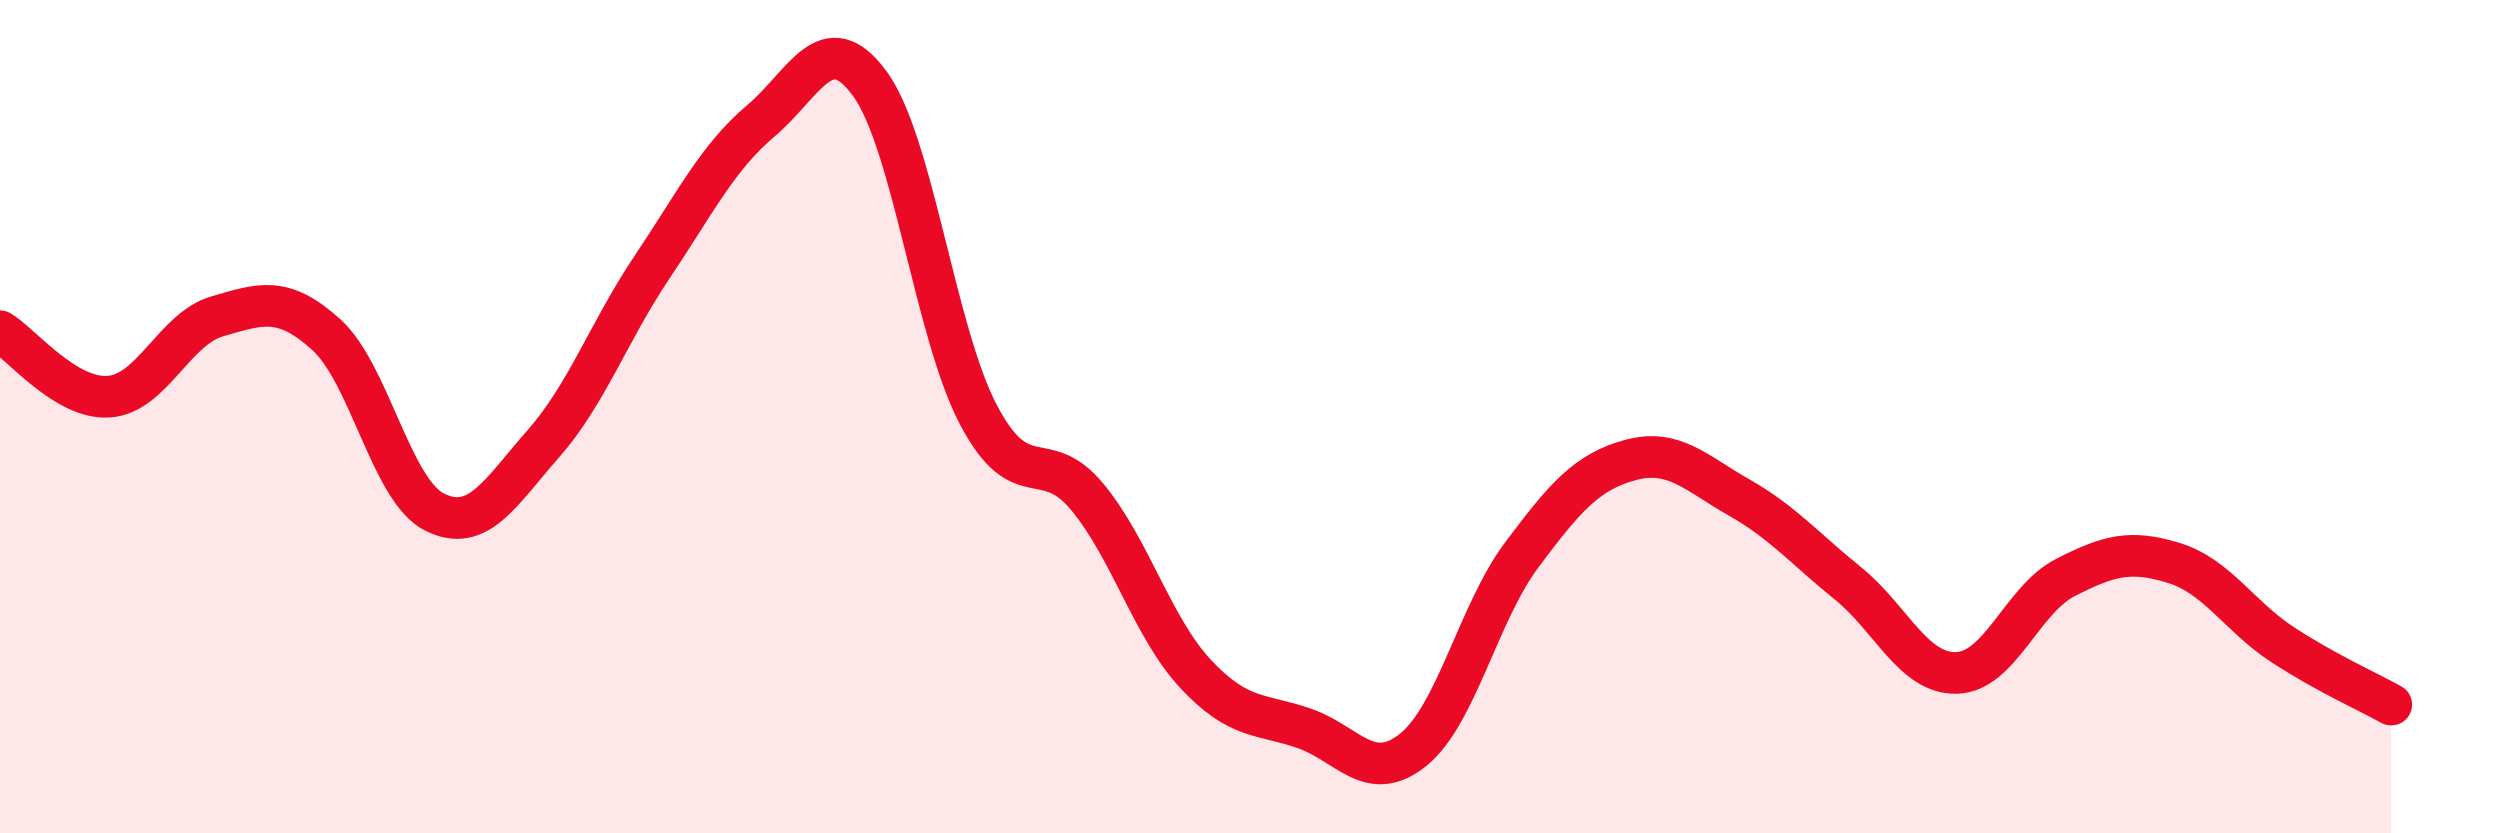
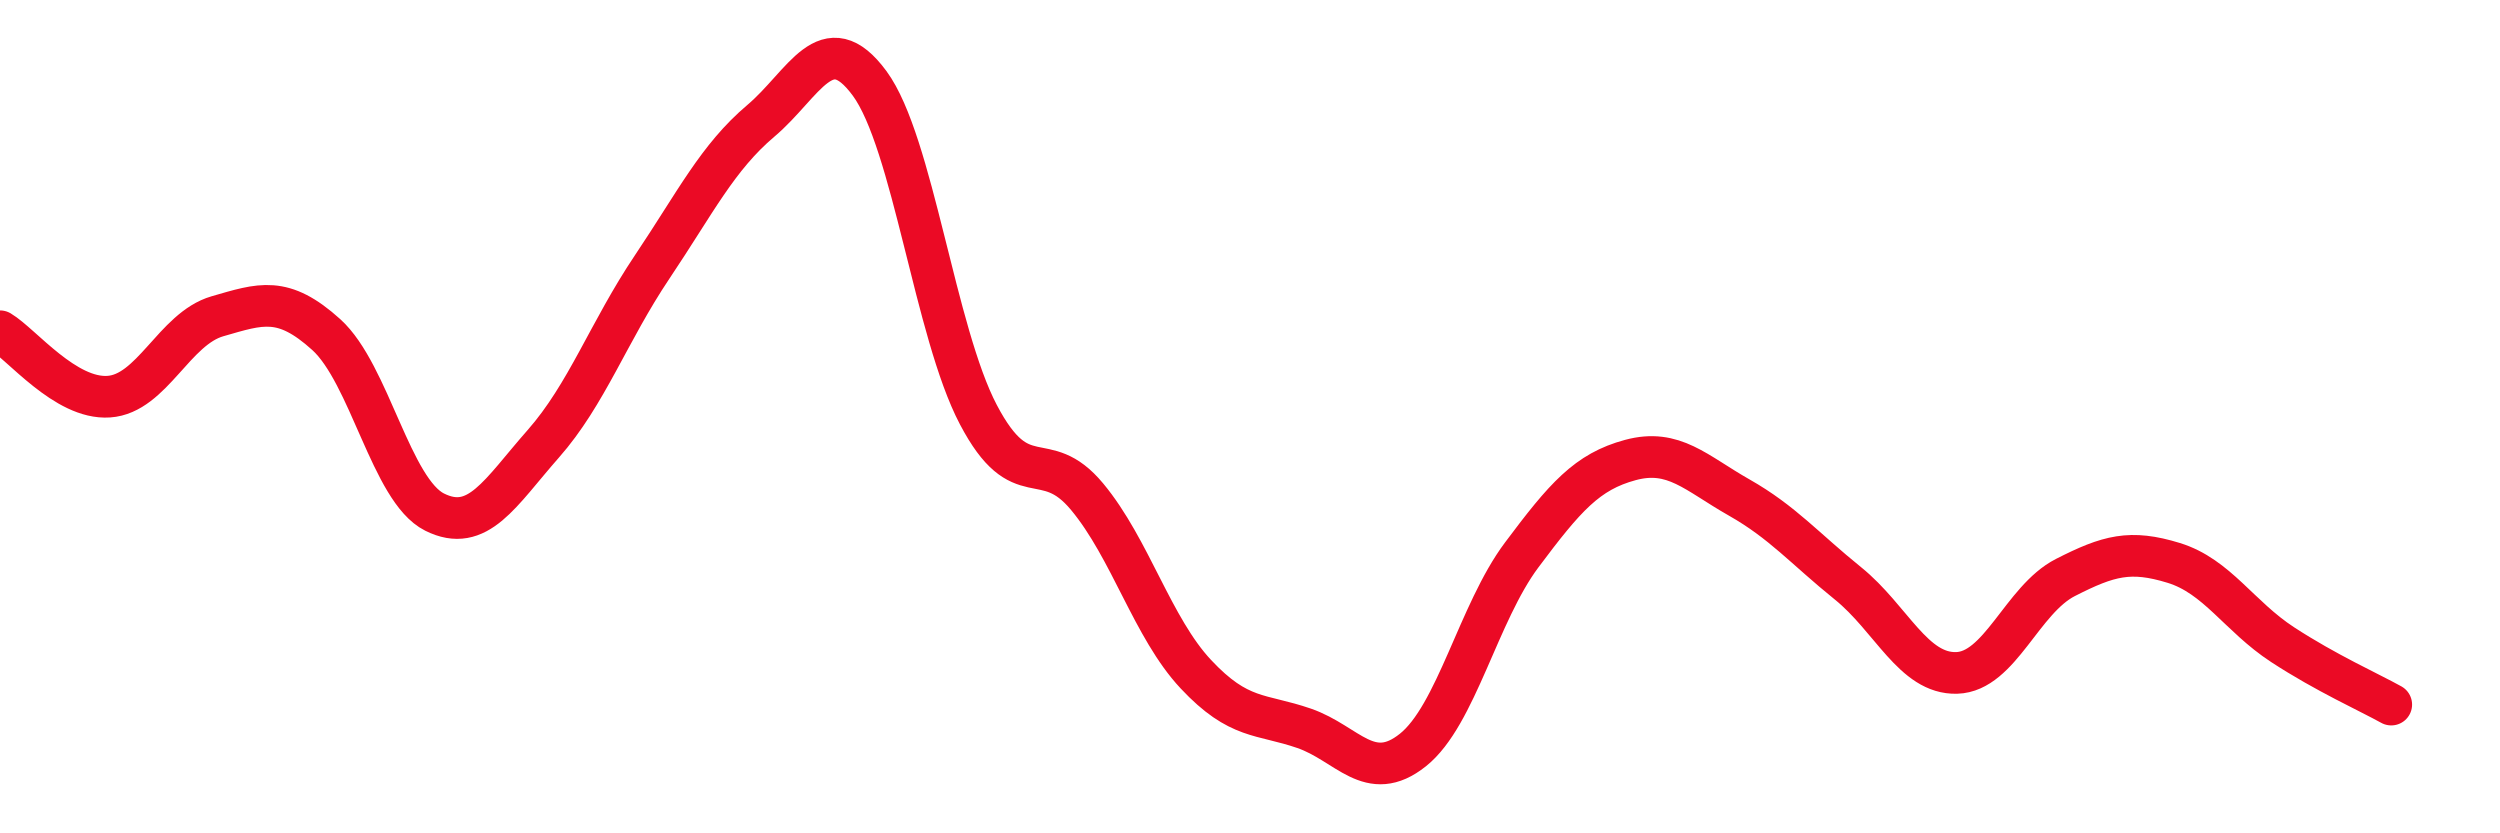
<svg xmlns="http://www.w3.org/2000/svg" width="60" height="20" viewBox="0 0 60 20">
-   <path d="M 0,7.95 C 0.52,8.26 1.57,9.59 2.61,9.52 C 3.65,9.45 4.18,7.89 5.22,7.59 C 6.26,7.29 6.79,7.09 7.83,8.03 C 8.87,8.97 9.39,11.77 10.43,12.29 C 11.47,12.81 12,11.83 13.04,10.65 C 14.08,9.47 14.61,7.96 15.65,6.41 C 16.69,4.86 17.22,3.78 18.26,2.9 C 19.3,2.02 19.83,0.59 20.87,2 C 21.91,3.41 22.44,7.97 23.48,9.95 C 24.52,11.93 25.05,10.67 26.09,11.92 C 27.13,13.17 27.66,15.07 28.7,16.18 C 29.74,17.29 30.26,17.12 31.3,17.48 C 32.34,17.84 32.87,18.83 33.91,18 C 34.95,17.17 35.48,14.71 36.52,13.32 C 37.56,11.93 38.09,11.32 39.13,11.04 C 40.17,10.76 40.7,11.35 41.74,11.94 C 42.78,12.53 43.31,13.16 44.35,14 C 45.39,14.84 45.92,16.18 46.96,16.15 C 48,16.12 48.53,14.39 49.57,13.86 C 50.61,13.33 51.13,13.19 52.17,13.51 C 53.21,13.83 53.74,14.79 54.78,15.47 C 55.82,16.15 56.87,16.62 57.39,16.91L57.39 20L0 20Z" fill="#EB0A25" opacity="0.1" stroke-linecap="round" stroke-linejoin="round" />
  <path d="M 0,7.95 C 0.52,8.26 1.57,9.59 2.61,9.52 C 3.65,9.45 4.18,7.89 5.22,7.59 C 6.26,7.29 6.79,7.09 7.83,8.03 C 8.87,8.97 9.39,11.77 10.43,12.29 C 11.47,12.81 12,11.83 13.04,10.65 C 14.08,9.47 14.61,7.96 15.65,6.41 C 16.69,4.86 17.22,3.78 18.26,2.9 C 19.3,2.02 19.83,0.59 20.87,2 C 21.91,3.41 22.44,7.97 23.48,9.95 C 24.52,11.93 25.05,10.67 26.09,11.92 C 27.13,13.17 27.66,15.07 28.7,16.18 C 29.74,17.29 30.26,17.12 31.3,17.48 C 32.34,17.84 32.87,18.83 33.91,18 C 34.95,17.17 35.48,14.71 36.52,13.32 C 37.56,11.93 38.09,11.32 39.13,11.04 C 40.17,10.76 40.7,11.35 41.74,11.94 C 42.78,12.53 43.31,13.16 44.35,14 C 45.39,14.84 45.92,16.18 46.96,16.15 C 48,16.12 48.53,14.39 49.57,13.86 C 50.61,13.33 51.13,13.19 52.17,13.51 C 53.21,13.83 53.74,14.79 54.78,15.47 C 55.82,16.15 56.87,16.62 57.39,16.91" stroke="#EB0A25" stroke-width="1" fill="none" stroke-linecap="round" stroke-linejoin="round" />
</svg>